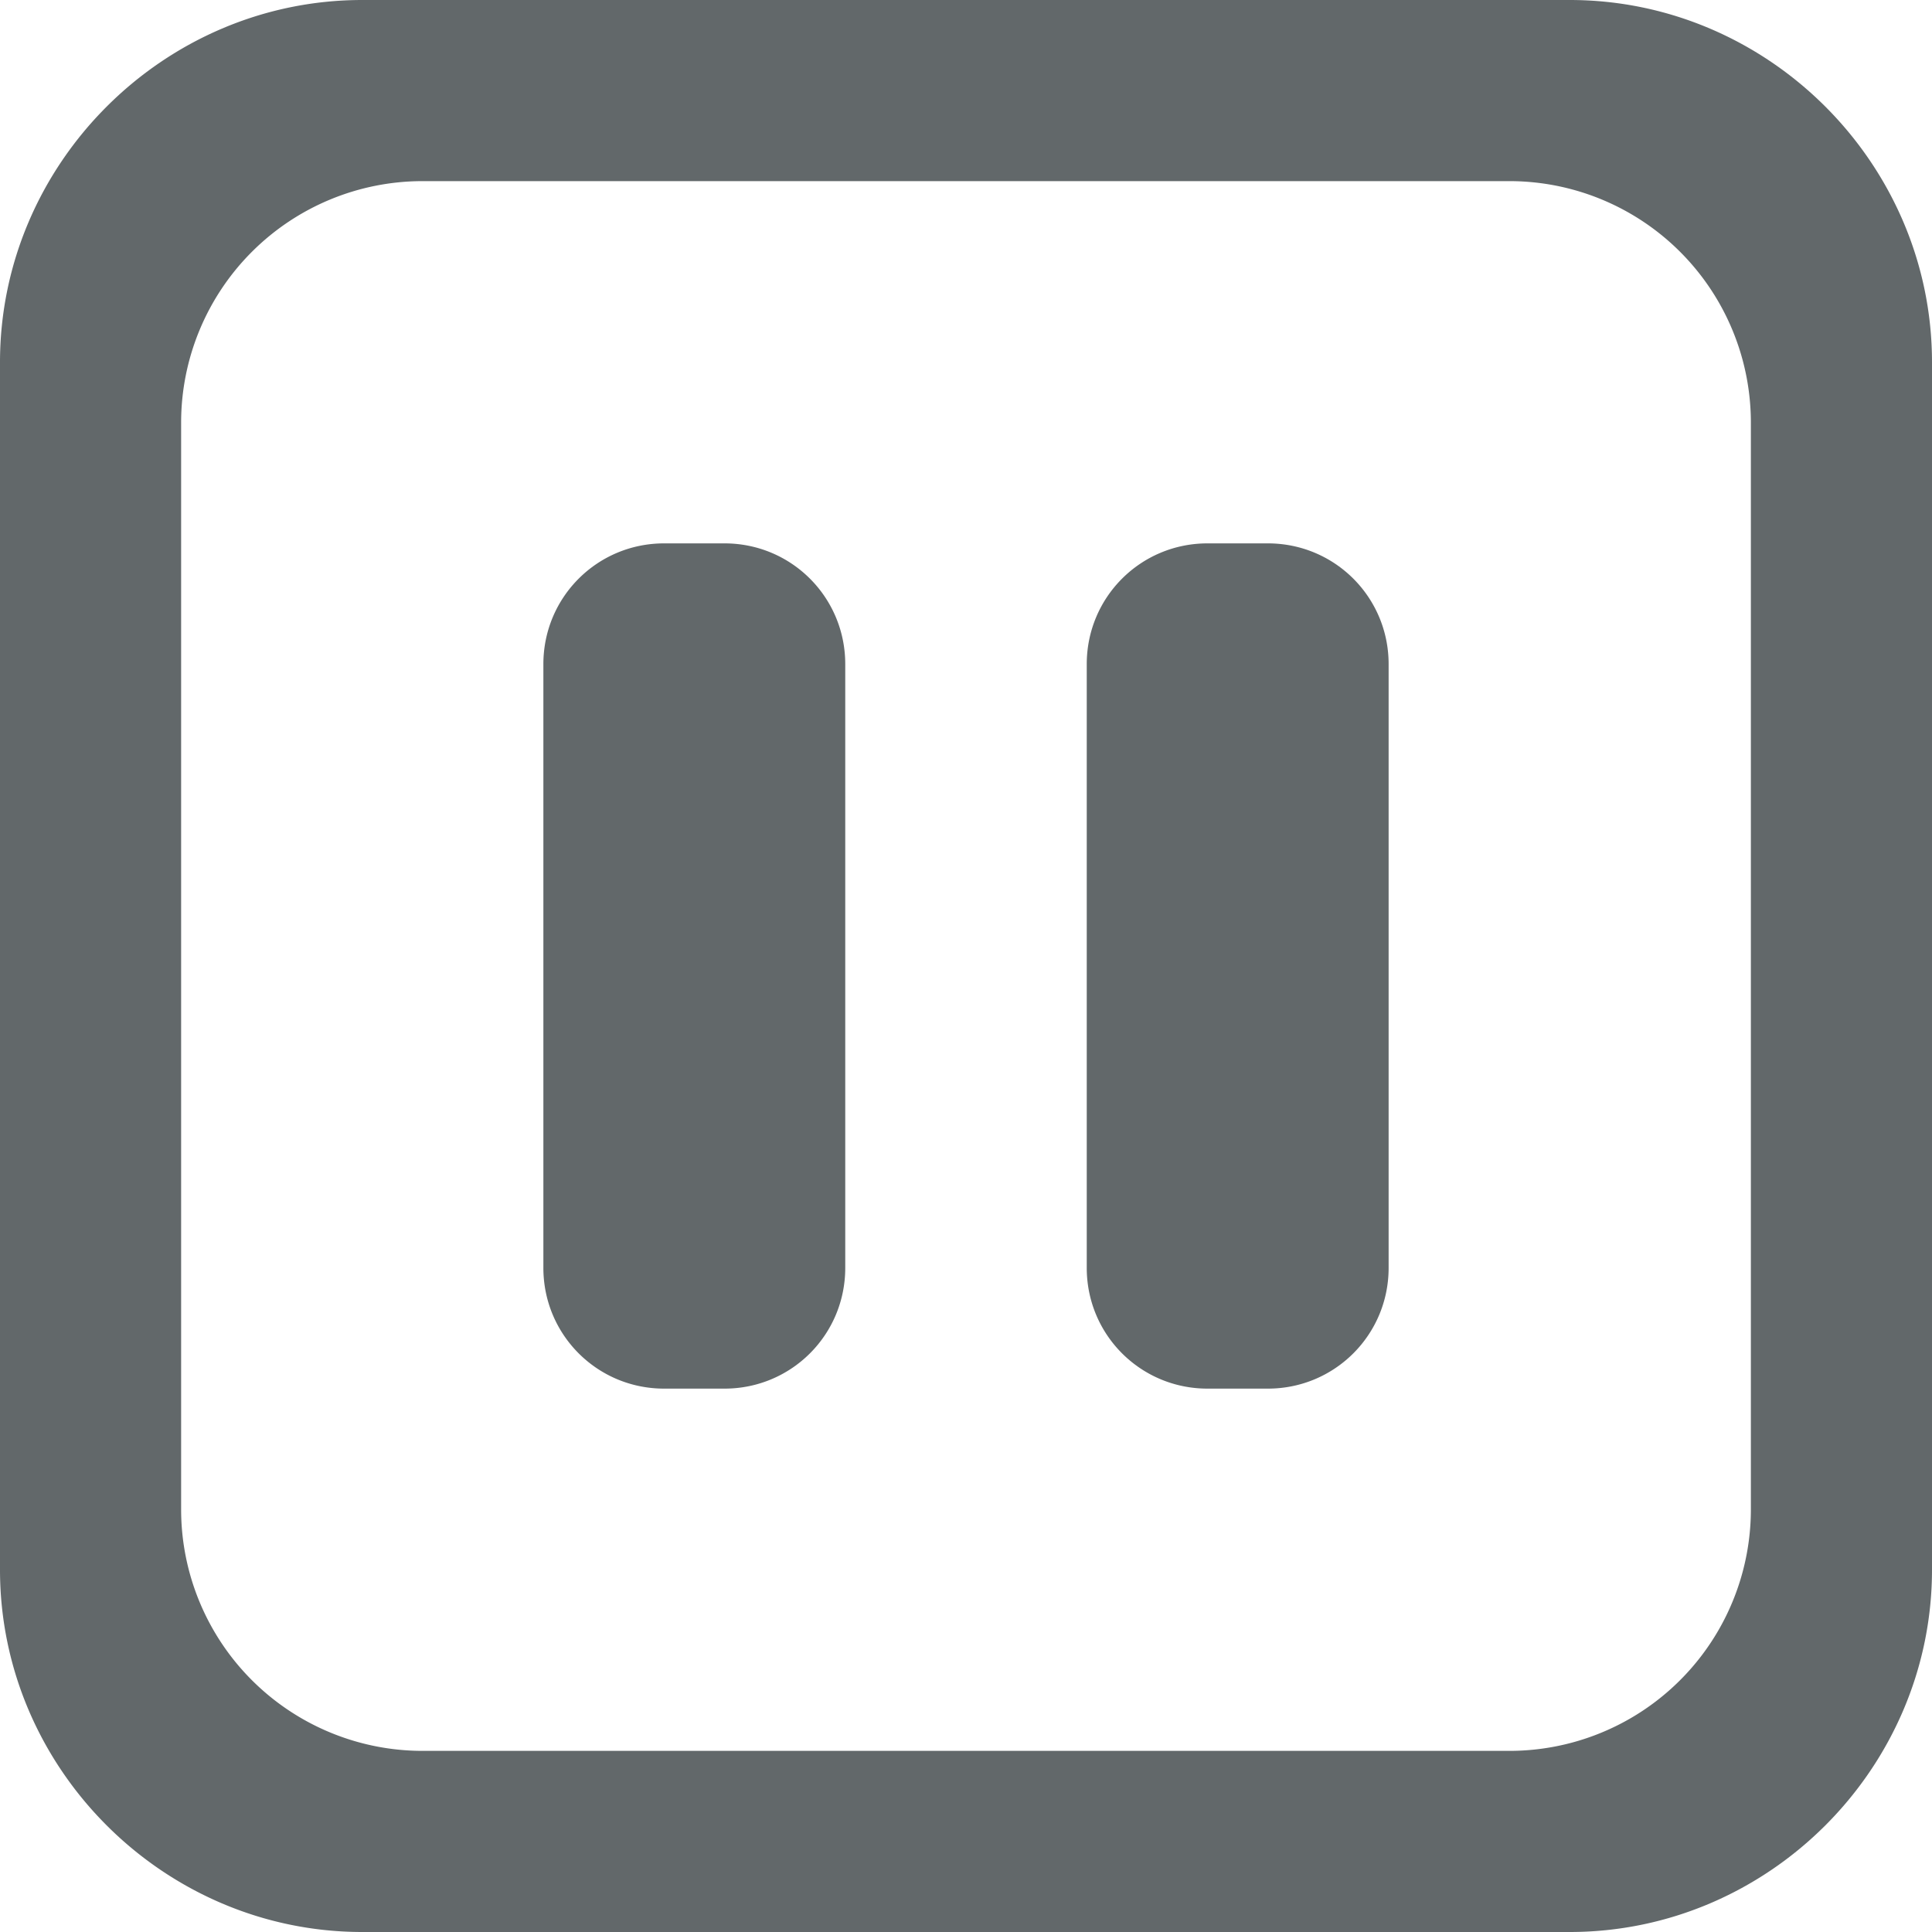
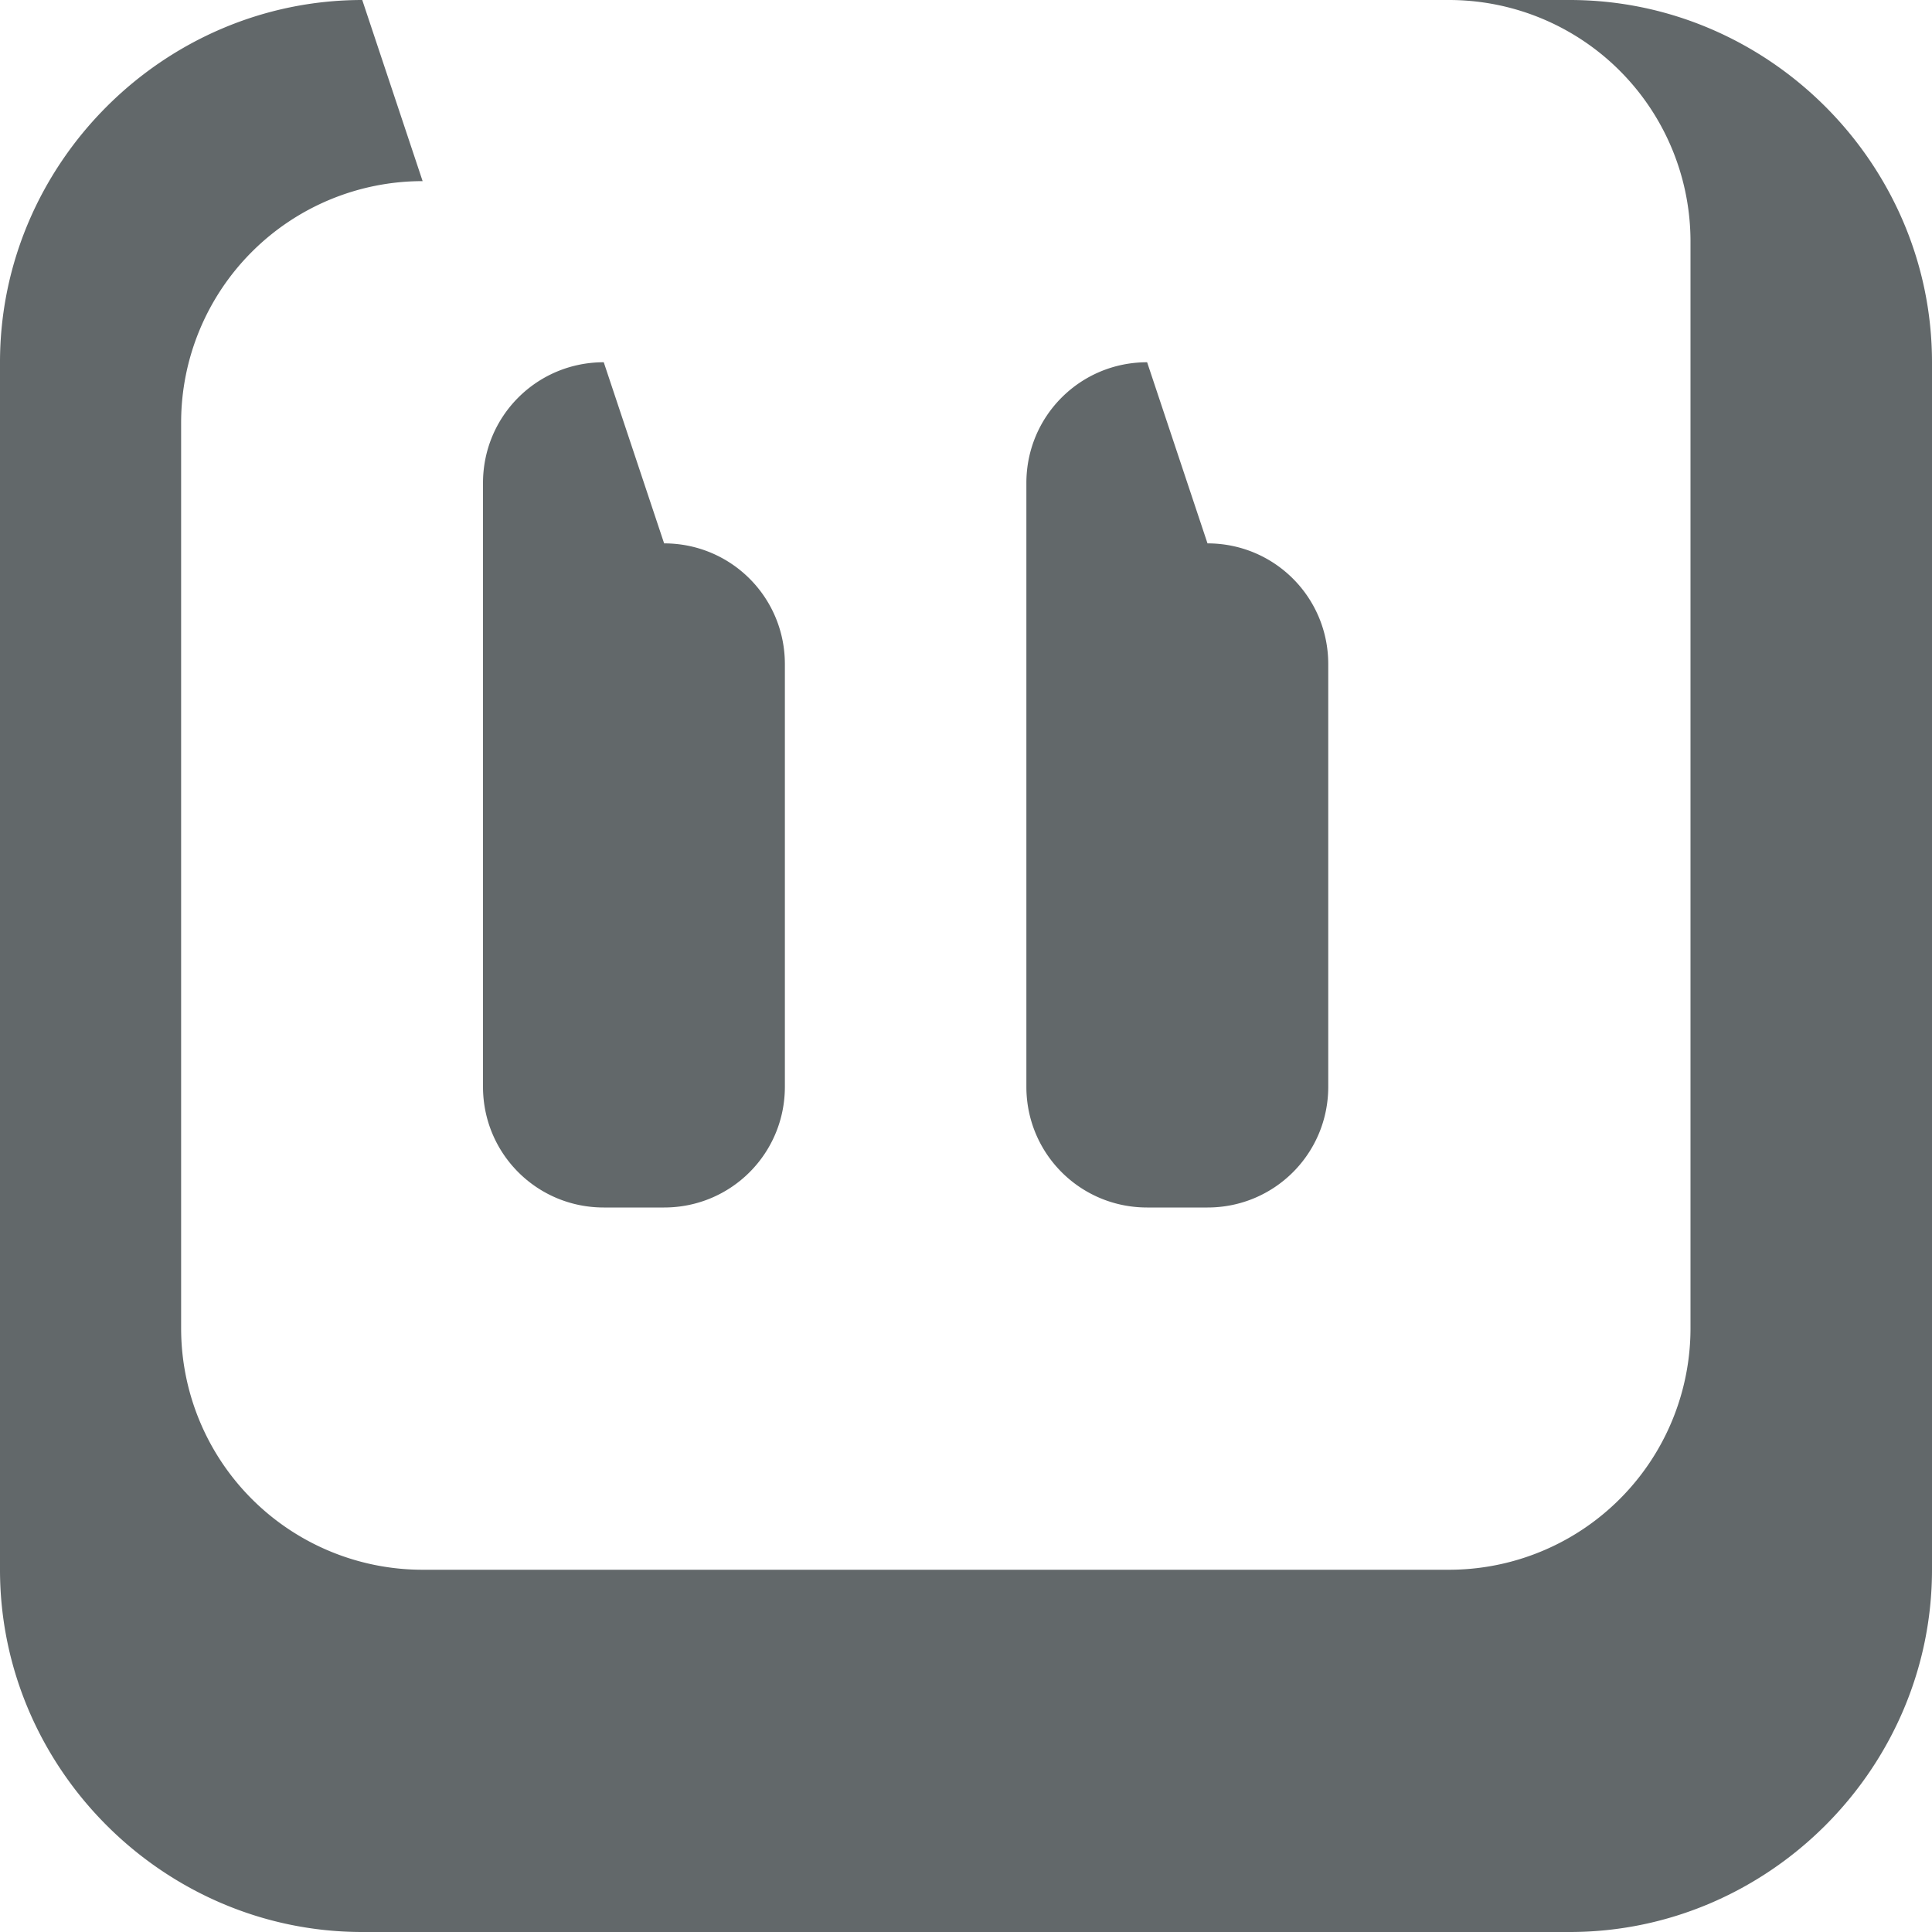
<svg xmlns="http://www.w3.org/2000/svg" version="1.1" width="32" height="32" viewBox="0 0 32 32">
-   <path d="M6 0C2.71 0 0 2.71 0 6v20c0 3.29 2.71 6 6 6h20c3.29 0 6-2.71 6-6V6c0-3.29-2.71-6-6-6zm1 3h18a4 4 0 0 1 4 4v18a4 4 0 0 1-4 4H7a4 4 0 0 1-4-4V7a4 4 0 0 1 4-4zm4 6c-1.108 0-2 .892-2 2v10c0 1.108.892 2 2 2h1c1.108 0 2-.892 2-2V11c0-1.108-.892-2-2-2zm9 0c-1.108 0-2 .892-2 2v10c0 1.108.892 2 2 2h1c1.108 0 2-.892 2-2V11c0-1.108-.892-2-2-2z" fill="#62686a" />
+   <path d="M6 0C2.71 0 0 2.71 0 6v20c0 3.29 2.71 6 6 6h20c3.29 0 6-2.71 6-6V6c0-3.29-2.71-6-6-6zh18a4 4 0 0 1 4 4v18a4 4 0 0 1-4 4H7a4 4 0 0 1-4-4V7a4 4 0 0 1 4-4zm4 6c-1.108 0-2 .892-2 2v10c0 1.108.892 2 2 2h1c1.108 0 2-.892 2-2V11c0-1.108-.892-2-2-2zm9 0c-1.108 0-2 .892-2 2v10c0 1.108.892 2 2 2h1c1.108 0 2-.892 2-2V11c0-1.108-.892-2-2-2z" fill="#62686a" />
</svg>